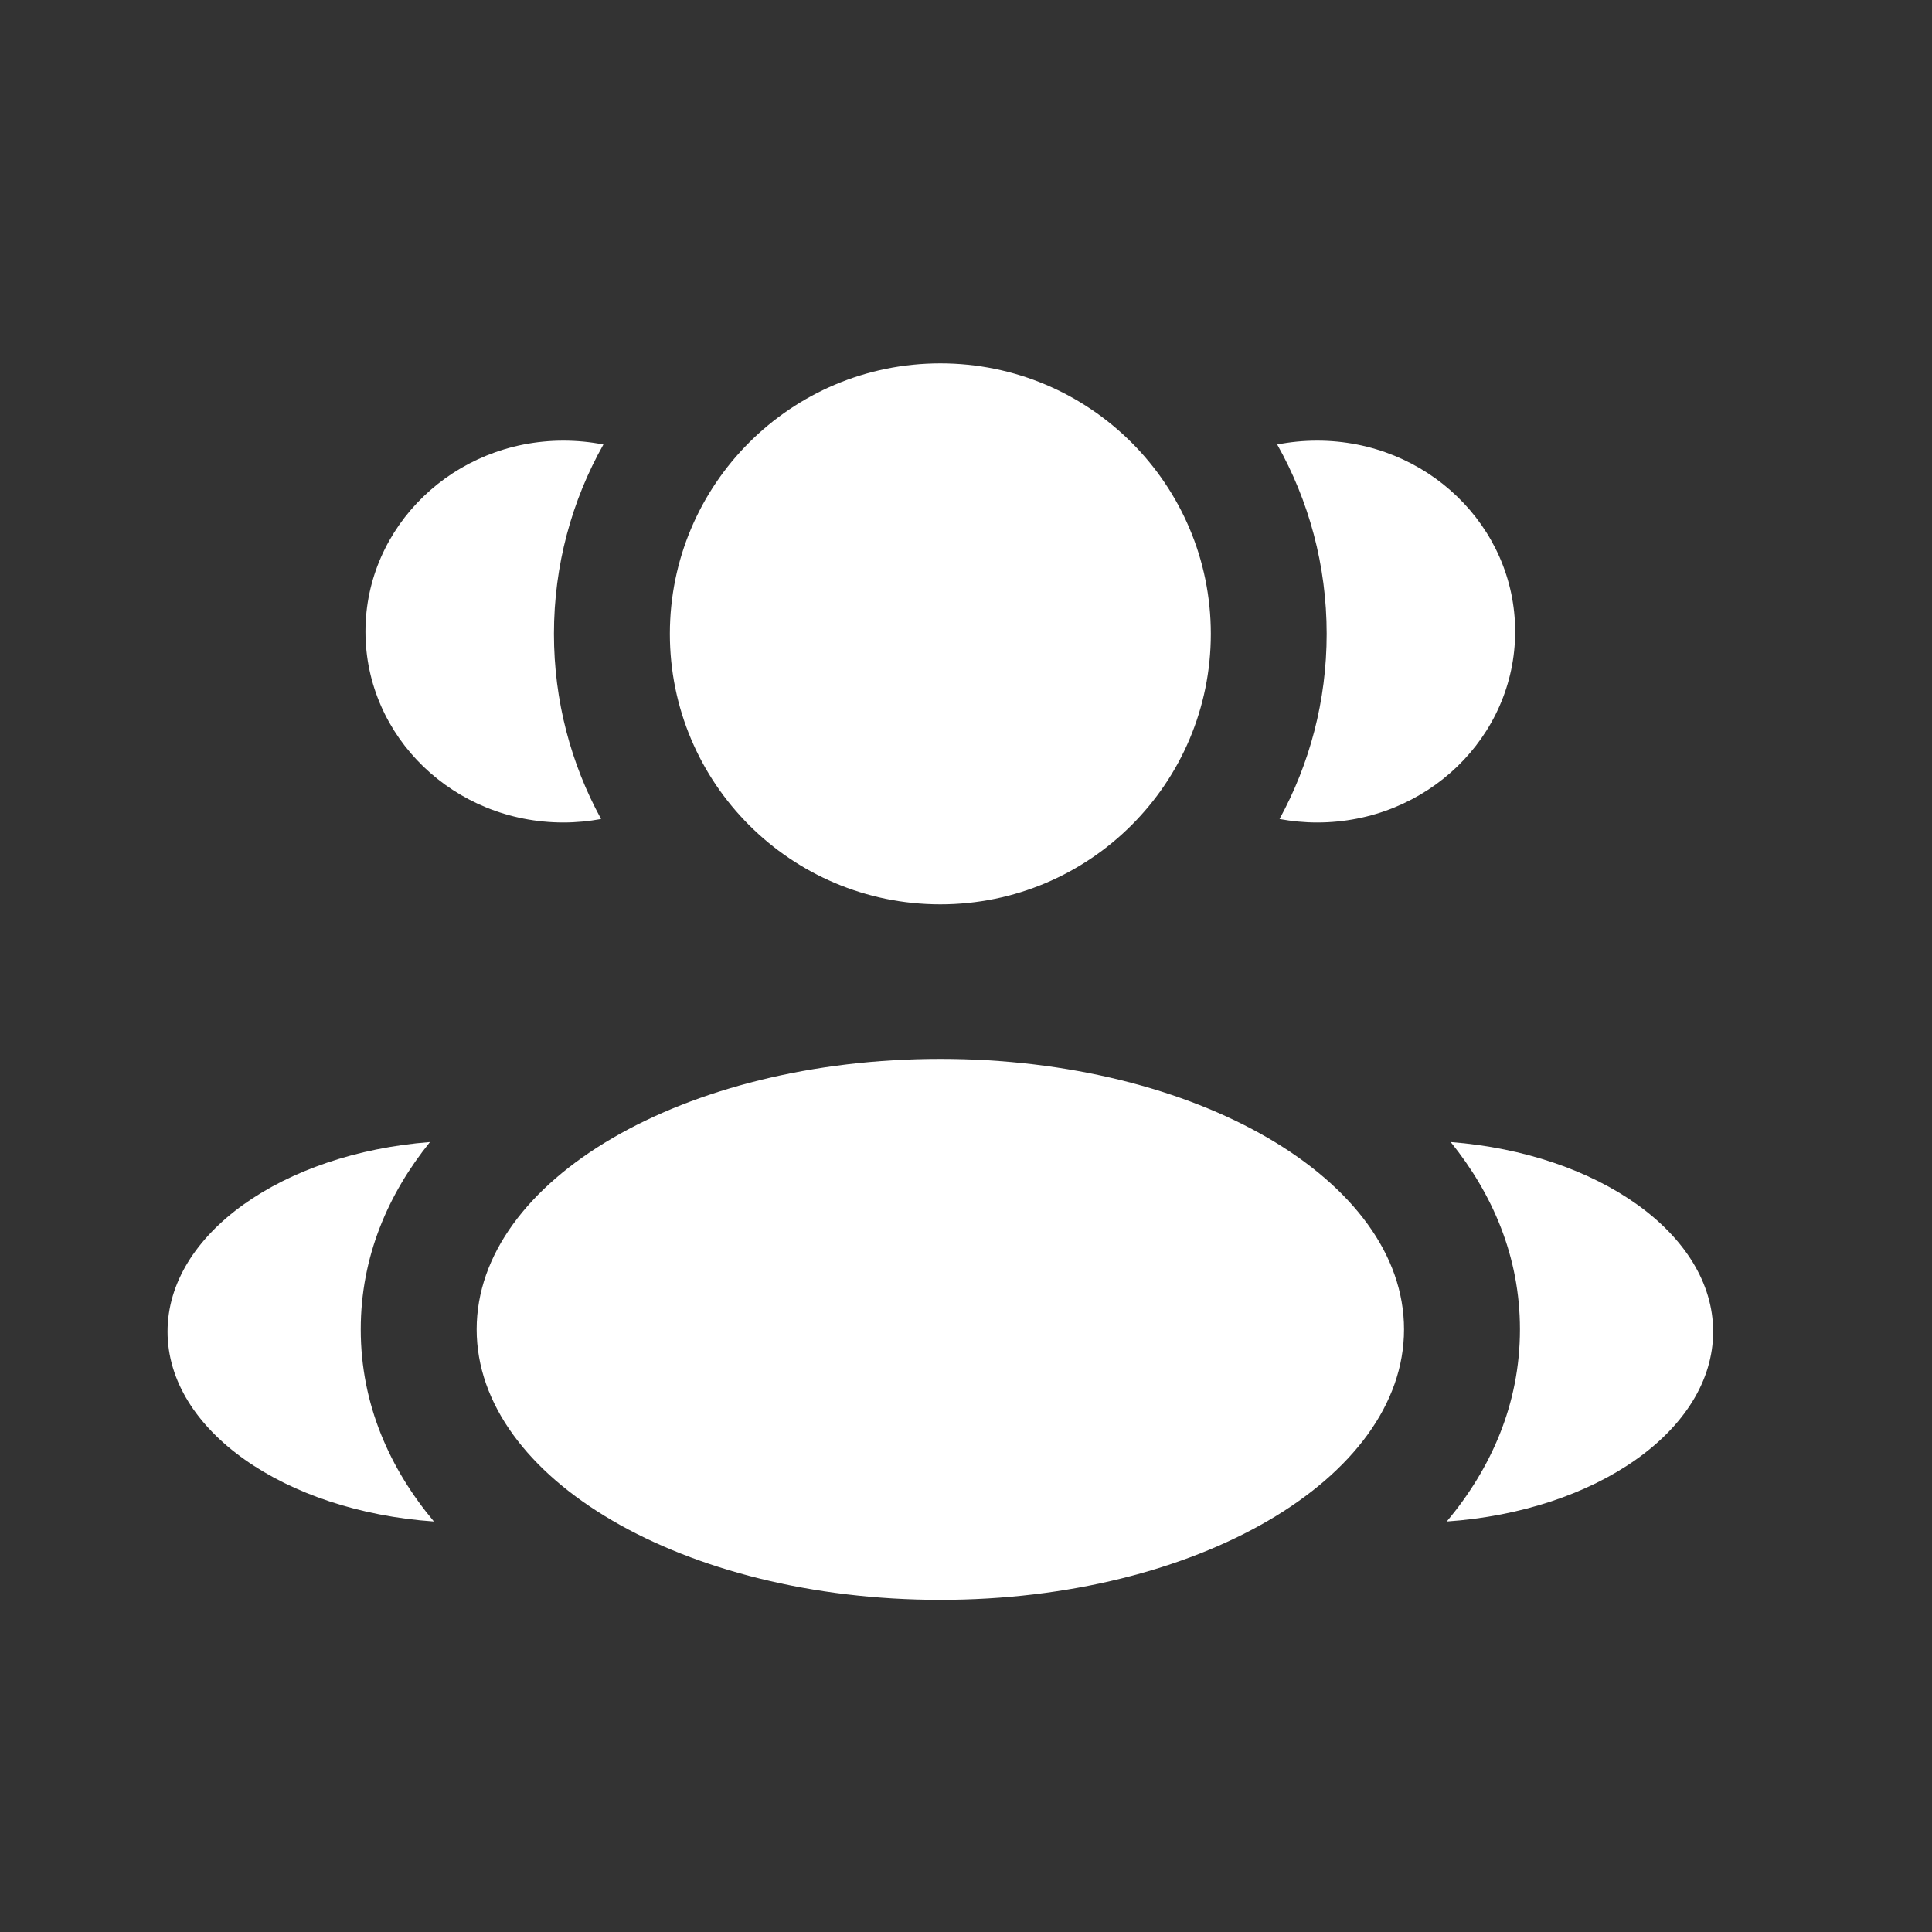
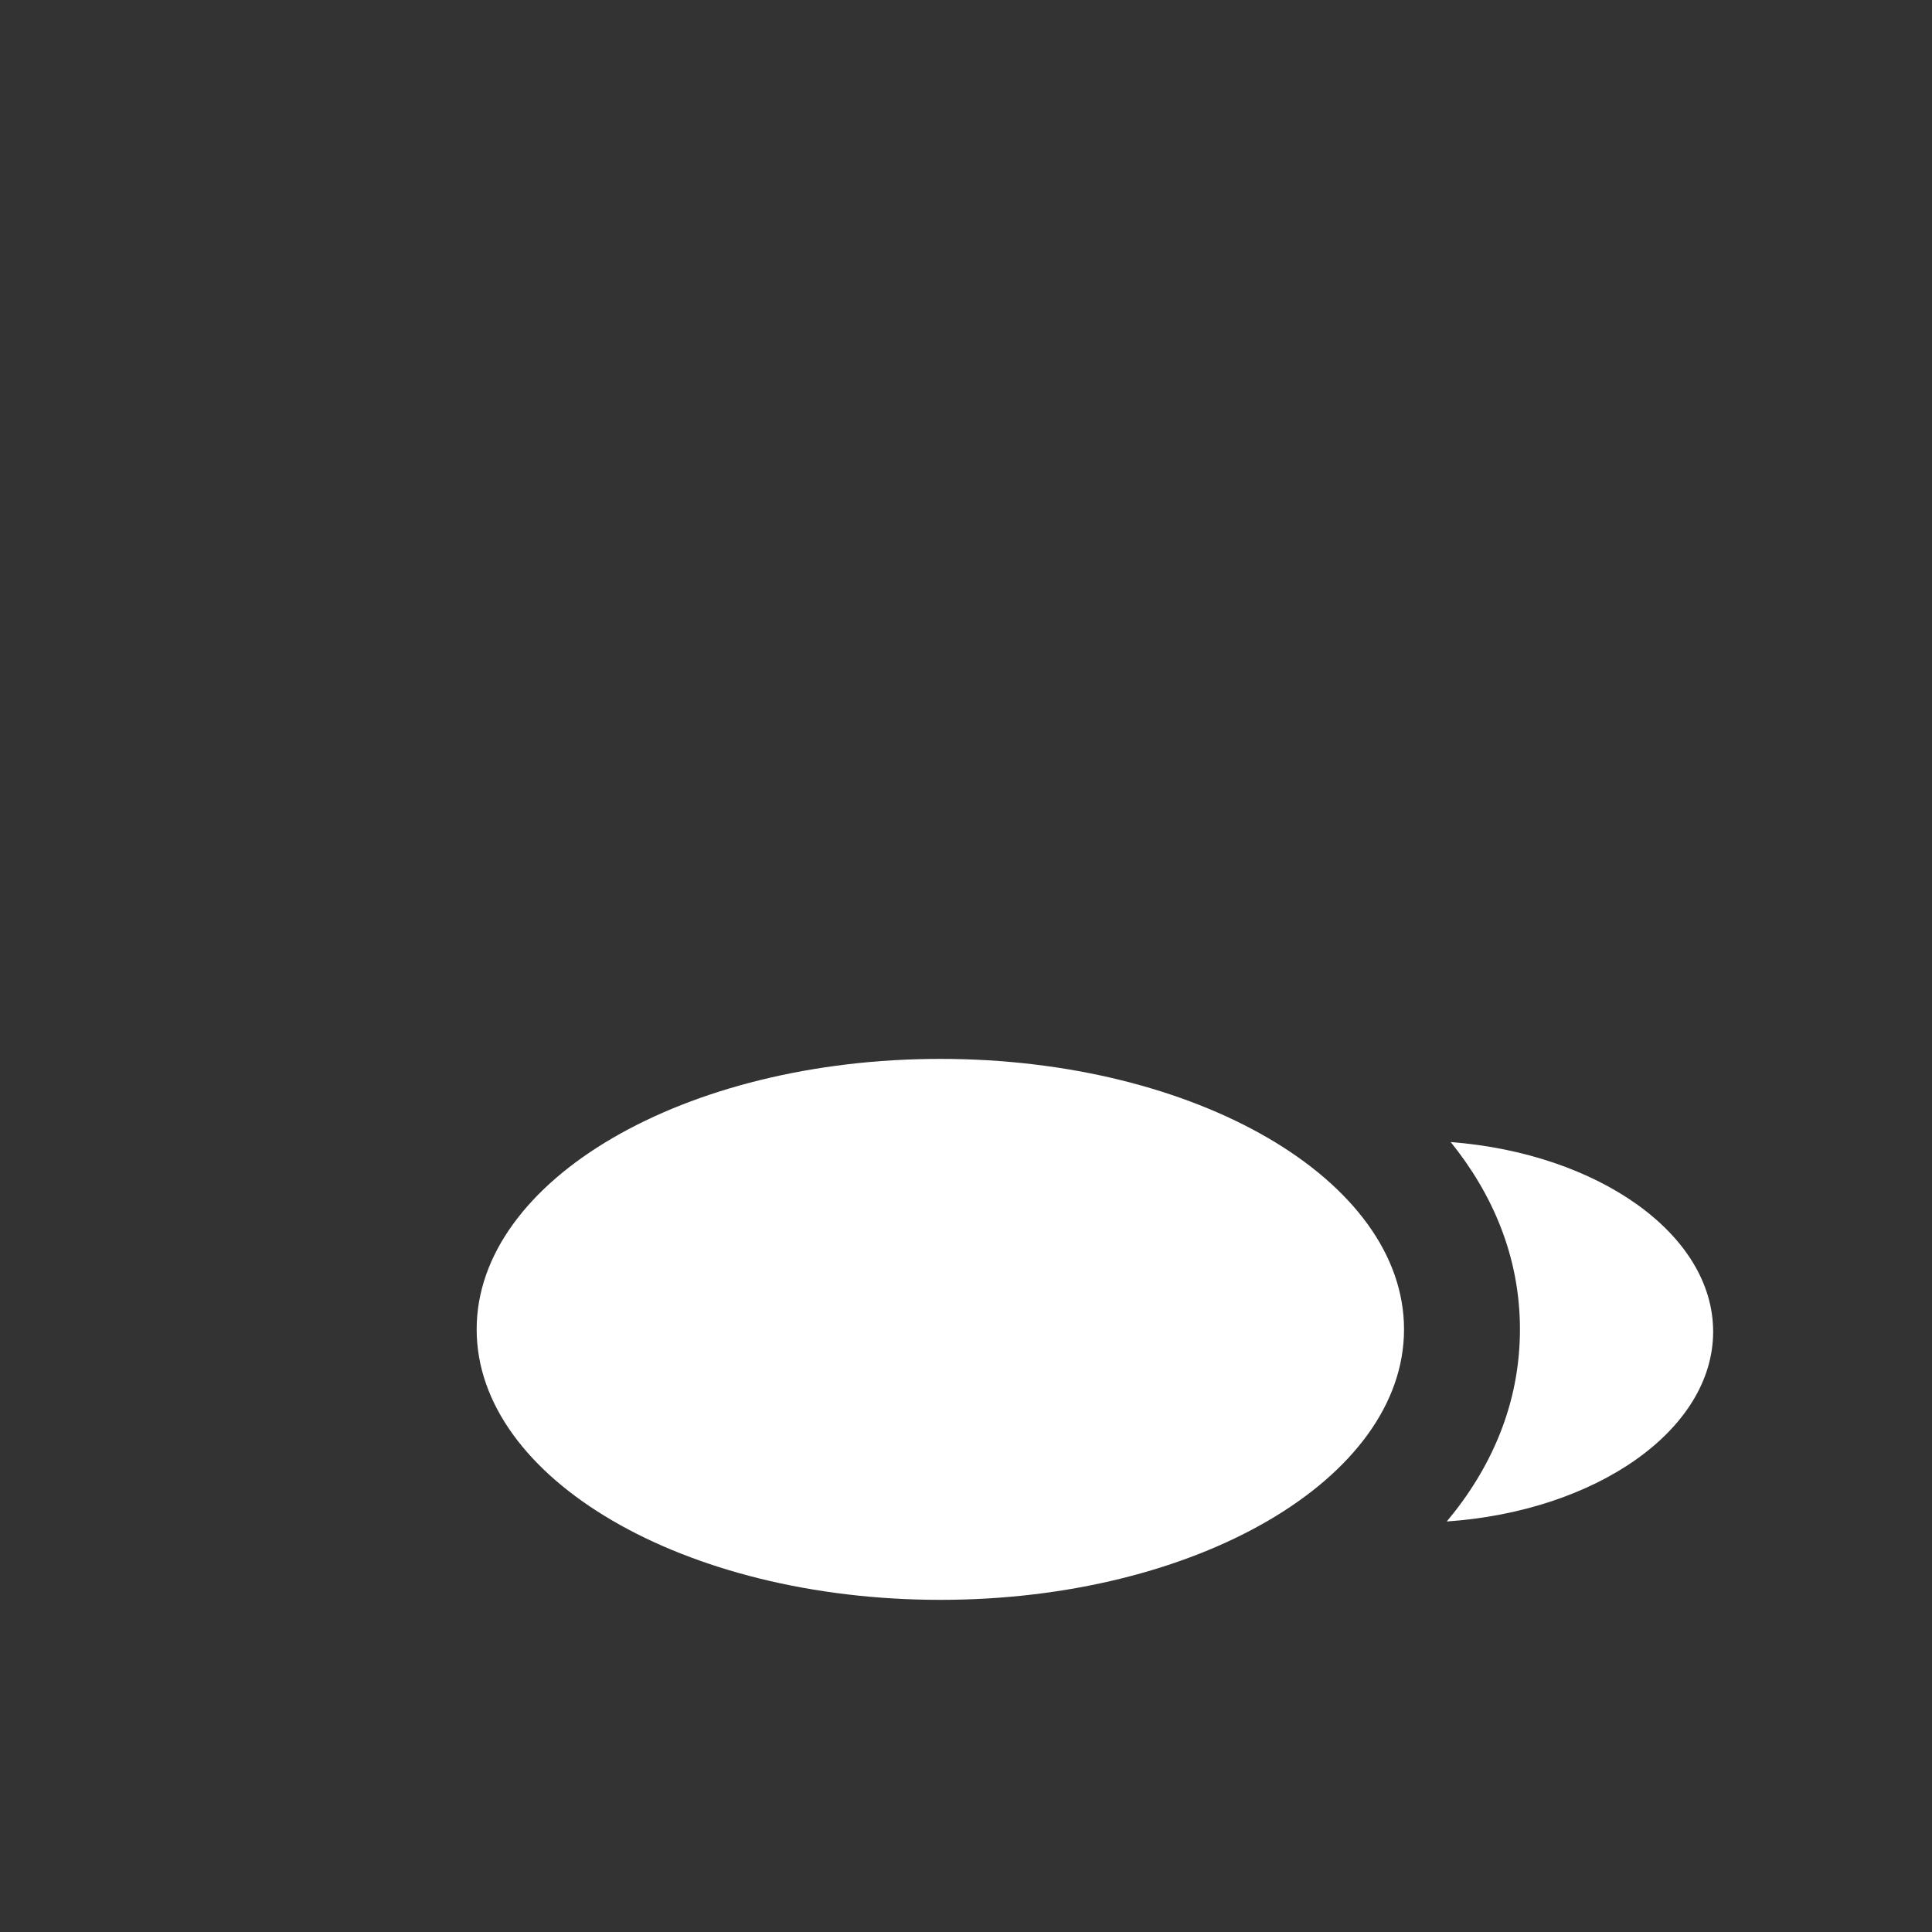
<svg xmlns="http://www.w3.org/2000/svg" width="25" height="25" viewBox="0 0 25 25" fill="none">
  <rect x="0" y="0" width="25" height="25" fill="#333333" stroke="none" />
-   <path d="M15.668 8.202C15.668 10.135 14.101 11.702 12.168 11.702C10.235 11.702 8.668 10.135 8.668 8.202C8.668 6.269 10.235 4.702 12.168 4.702C14.101 4.702 15.668 6.269 15.668 8.202Z" fill="white" />
  <path d="M18.168 17.202C18.168 19.135 15.482 20.702 12.168 20.702C8.854 20.702 6.168 19.135 6.168 17.202C6.168 15.269 8.854 13.702 12.168 13.702C15.482 13.702 18.168 15.269 18.168 17.202Z" fill="white" />
-   <path d="M7.29 5.702C7.467 5.702 7.64 5.719 7.808 5.752C7.4 6.476 7.168 7.312 7.168 8.202C7.168 9.07 7.389 9.886 7.778 10.598C7.62 10.627 7.457 10.643 7.29 10.643C5.875 10.643 4.729 9.537 4.729 8.172C4.729 6.808 5.875 5.702 7.29 5.702Z" fill="white" />
-   <path d="M5.615 19.688C5.047 19.009 4.668 18.176 4.668 17.202C4.668 16.258 5.025 15.446 5.564 14.778C3.659 14.926 2.168 15.968 2.168 17.231C2.168 18.506 3.685 19.555 5.615 19.688Z" fill="white" />
-   <path d="M17.167 8.202C17.167 9.07 16.946 9.886 16.557 10.598C16.715 10.627 16.878 10.643 17.045 10.643C18.46 10.643 19.606 9.537 19.606 8.172C19.606 6.808 18.46 5.702 17.045 5.702C16.868 5.702 16.695 5.719 16.527 5.752C16.935 6.476 17.167 7.312 17.167 8.202Z" fill="white" />
  <path d="M18.721 19.688C20.651 19.555 22.168 18.506 22.168 17.231C22.168 15.968 20.677 14.926 18.772 14.778C19.311 15.446 19.668 16.258 19.668 17.202C19.668 18.176 19.289 19.009 18.721 19.688Z" fill="white" />
</svg>